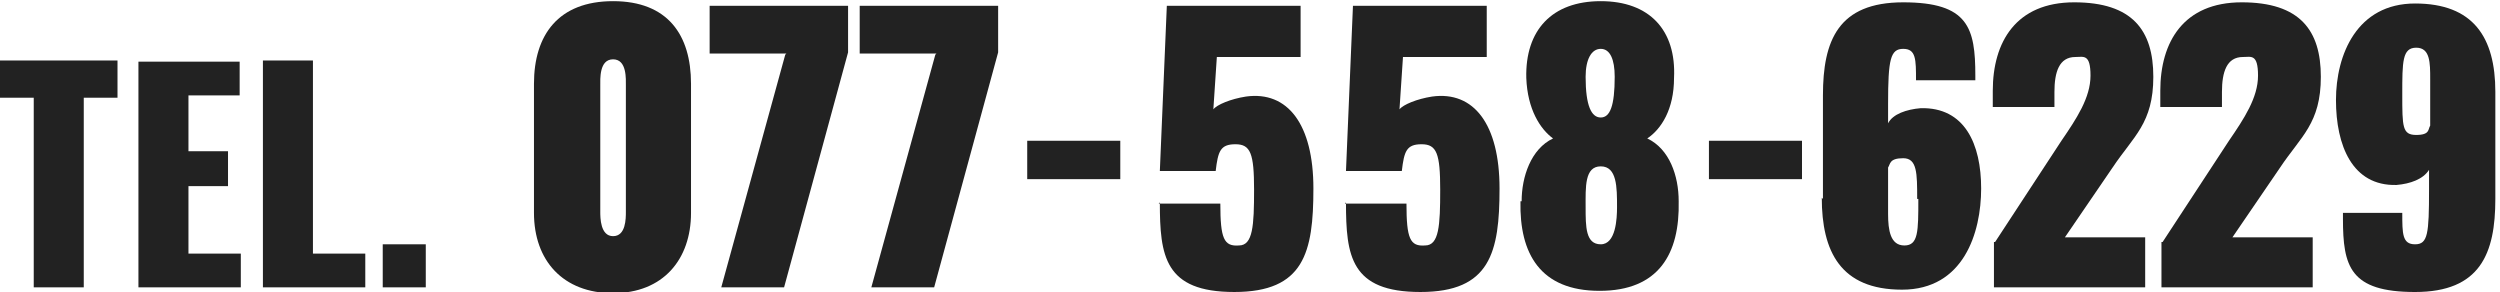
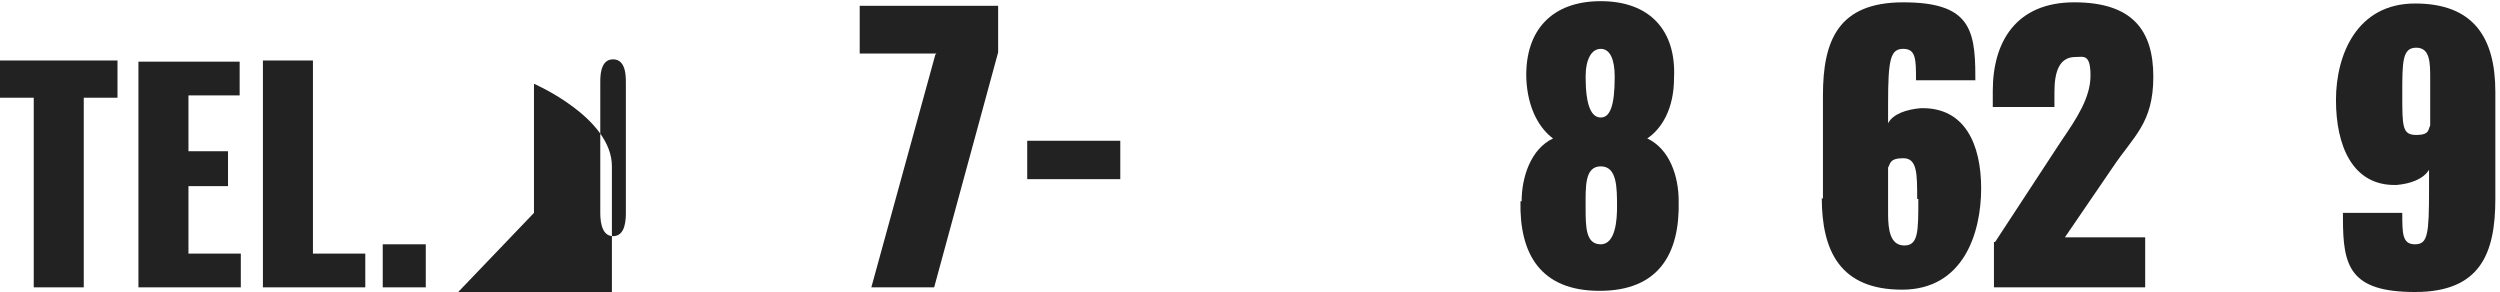
<svg xmlns="http://www.w3.org/2000/svg" id="_レイヤー_1" data-name="レイヤー_1" version="1.1" viewBox="0 0 214.9 25.1">
  <defs>
    <style> .st0 { fill: #222; } </style>
  </defs>
  <path class="st0" d="M2.9,24.7h4.3V8.4h2.9v-3.2H0v3.2h2.9v16.2ZM11.9,24.7h8.8v-2.9h-4.5v-5.8h3.4v-3h-3.4v-4.8h4.4v-2.9h-8.7v19.4ZM22.6,24.7h8.8v-2.9h-4.5V5.2h-4.3v19.4ZM32.9,24.7h3.7v-3.7h-3.7v3.7Z" />
  <g>
-     <path class="st0" d="M45.9,18.3V7.2c0-4.2,2.1-7.1,6.8-7.1s6.7,2.9,6.7,7.1v11.1c0,4-2.4,6.9-6.7,6.9s-6.8-2.8-6.8-6.9ZM53.8,18.1V7.4c0-.6.1-2.3-1.1-2.3s-1.1,1.7-1.1,2.3v10.8c0,.5,0,2.1,1.1,2.1s1.1-1.5,1.1-2.1Z" />
-     <path class="st0" d="M67.6,4.6h-6.6V.5h11.9v4l-5.5,20.2h-5.4l5.5-20Z" />
+     <path class="st0" d="M45.9,18.3V7.2s6.7,2.9,6.7,7.1v11.1c0,4-2.4,6.9-6.7,6.9s-6.8-2.8-6.8-6.9ZM53.8,18.1V7.4c0-.6.1-2.3-1.1-2.3s-1.1,1.7-1.1,2.3v10.8c0,.5,0,2.1,1.1,2.1s1.1-1.5,1.1-2.1Z" />
    <path class="st0" d="M80.5,4.6h-6.6V.5h11.9v4l-5.5,20.2h-5.4l5.5-20Z" />
    <path class="st0" d="M88.3,12.1h8v3.3h-8v-3.3Z" />
-     <path class="st0" d="M99.6,17.5h5.3c0,3,.3,3.7,1.6,3.6,1.2,0,1.3-1.7,1.3-4.8s-.3-3.9-1.6-3.9-1.5.6-1.7,2.3h-4.8l.6-14.2h11.5v4.4h-7.2l-.3,4.5c.3-.4,1.5-.9,2.8-1.1,3.6-.5,5.8,2.4,5.8,7.9s-.8,8.9-6.8,8.9-6.4-3.1-6.4-7.7Z" />
-     <path class="st0" d="M115.6,17.5h5.3c0,3,.3,3.7,1.6,3.6,1.2,0,1.3-1.7,1.3-4.8s-.3-3.9-1.6-3.9-1.5.6-1.7,2.3h-4.8l.6-14.2h11.5v4.4h-7.2l-.3,4.5c.3-.4,1.5-.9,2.8-1.1,3.6-.5,5.8,2.4,5.8,7.9s-.8,8.9-6.8,8.9-6.4-3.1-6.4-7.7Z" />
    <path class="st0" d="M130.8,17.3c0-2.1.8-4.5,2.7-5.4-1.1-.8-2.2-2.5-2.3-5.2-.1-4.1,2.2-6.6,6.4-6.6s6.5,2.5,6.3,6.6c0,2.7-1.1,4.4-2.3,5.2,1.9.9,2.7,3.2,2.7,5.4.1,4.5-1.7,7.7-6.8,7.7s-6.9-3.2-6.8-7.7ZM139,17.8c0-1.7,0-3.5-1.4-3.5s-1.3,1.8-1.3,3.5,0,3.2,1.3,3.2,1.4-2.2,1.4-3.2ZM138.8,6.6c0-1.5-.4-2.4-1.2-2.4s-1.3.9-1.3,2.4c0,2.5.5,3.5,1.3,3.5s1.2-1,1.2-3.5Z" />
-     <path class="st0" d="M146.9,12.1h8v3.3h-8v-3.3Z" />
    <path class="st0" d="M156.7,17.1v-8.9c0-4.7,1.3-8,6.9-8s6.2,2.2,6.2,6.3v.4h-5.1c0-1.8,0-2.7-1.1-2.7s-1.3.9-1.3,4.7v1.7c.4-.8,1.6-1.2,2.8-1.3,3.8-.1,5.2,3.1,5.2,6.9s-1.5,8.7-6.8,8.7-6.9-3.3-6.9-7.9ZM164.8,17.1c0-2.2,0-3.5-1.2-3.5s-1.1.5-1.3.8v4c0,1.4.2,2.7,1.4,2.7s1.2-1.2,1.2-4Z" />
    <path class="st0" d="M171.5,20.8l5.7-8.7c1.3-1.9,2.5-3.7,2.5-5.6s-.6-1.6-1.3-1.6c-1.4,0-1.8,1.3-1.8,3v1.3h-5.3v-1.4c0-4.2,2-7.6,7-7.6s6.8,2.4,6.8,6.4-1.7,5.1-3.5,7.8l-4.1,6h6.9v4.3h-13v-3.9Z" />
-     <path class="st0" d="M185.9,20.8l5.7-8.7c1.3-1.9,2.5-3.7,2.5-5.6s-.6-1.6-1.3-1.6c-1.4,0-1.8,1.3-1.8,3v1.3h-5.3v-1.4c0-4.2,2-7.6,7-7.6s6.8,2.4,6.8,6.4-1.7,5.1-3.5,7.8l-4.1,6h6.9v4.3h-13v-3.9Z" />
    <path class="st0" d="M201.4,18.7v-.4h5.1c0,1.8,0,2.7,1.1,2.7s1.2-.9,1.2-4.7v-1.7c-.5.8-1.6,1.2-2.8,1.3-3.8.1-5.2-3.4-5.2-7.3s1.8-8.3,6.8-8.3,6.9,2.9,6.9,7.6v9.2c0,4.7-1.3,8-6.9,8s-6.2-2.2-6.2-6.3ZM208.9,10.8v-4c0-1.4,0-2.7-1.2-2.7s-1.2,1.2-1.2,4,0,3.5,1.2,3.5,1-.5,1.2-.8Z" />
  </g>
</svg>